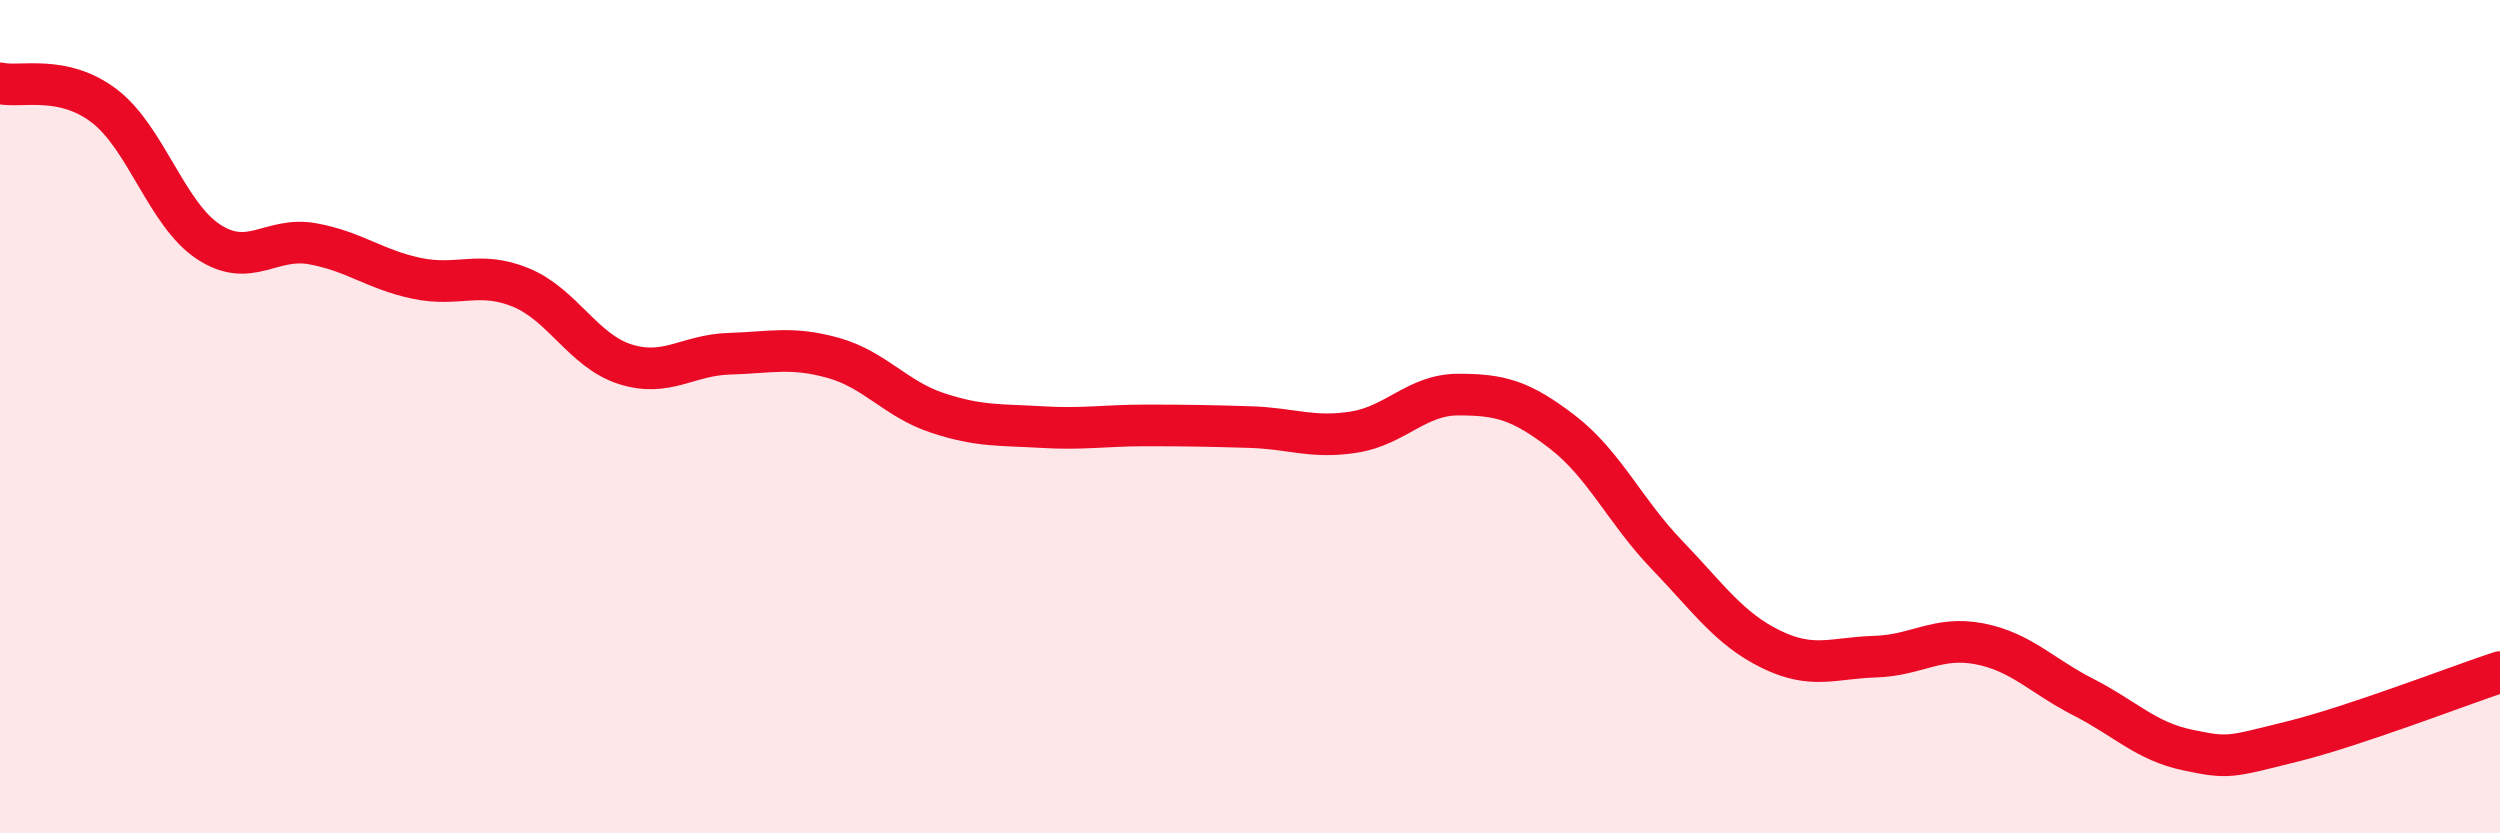
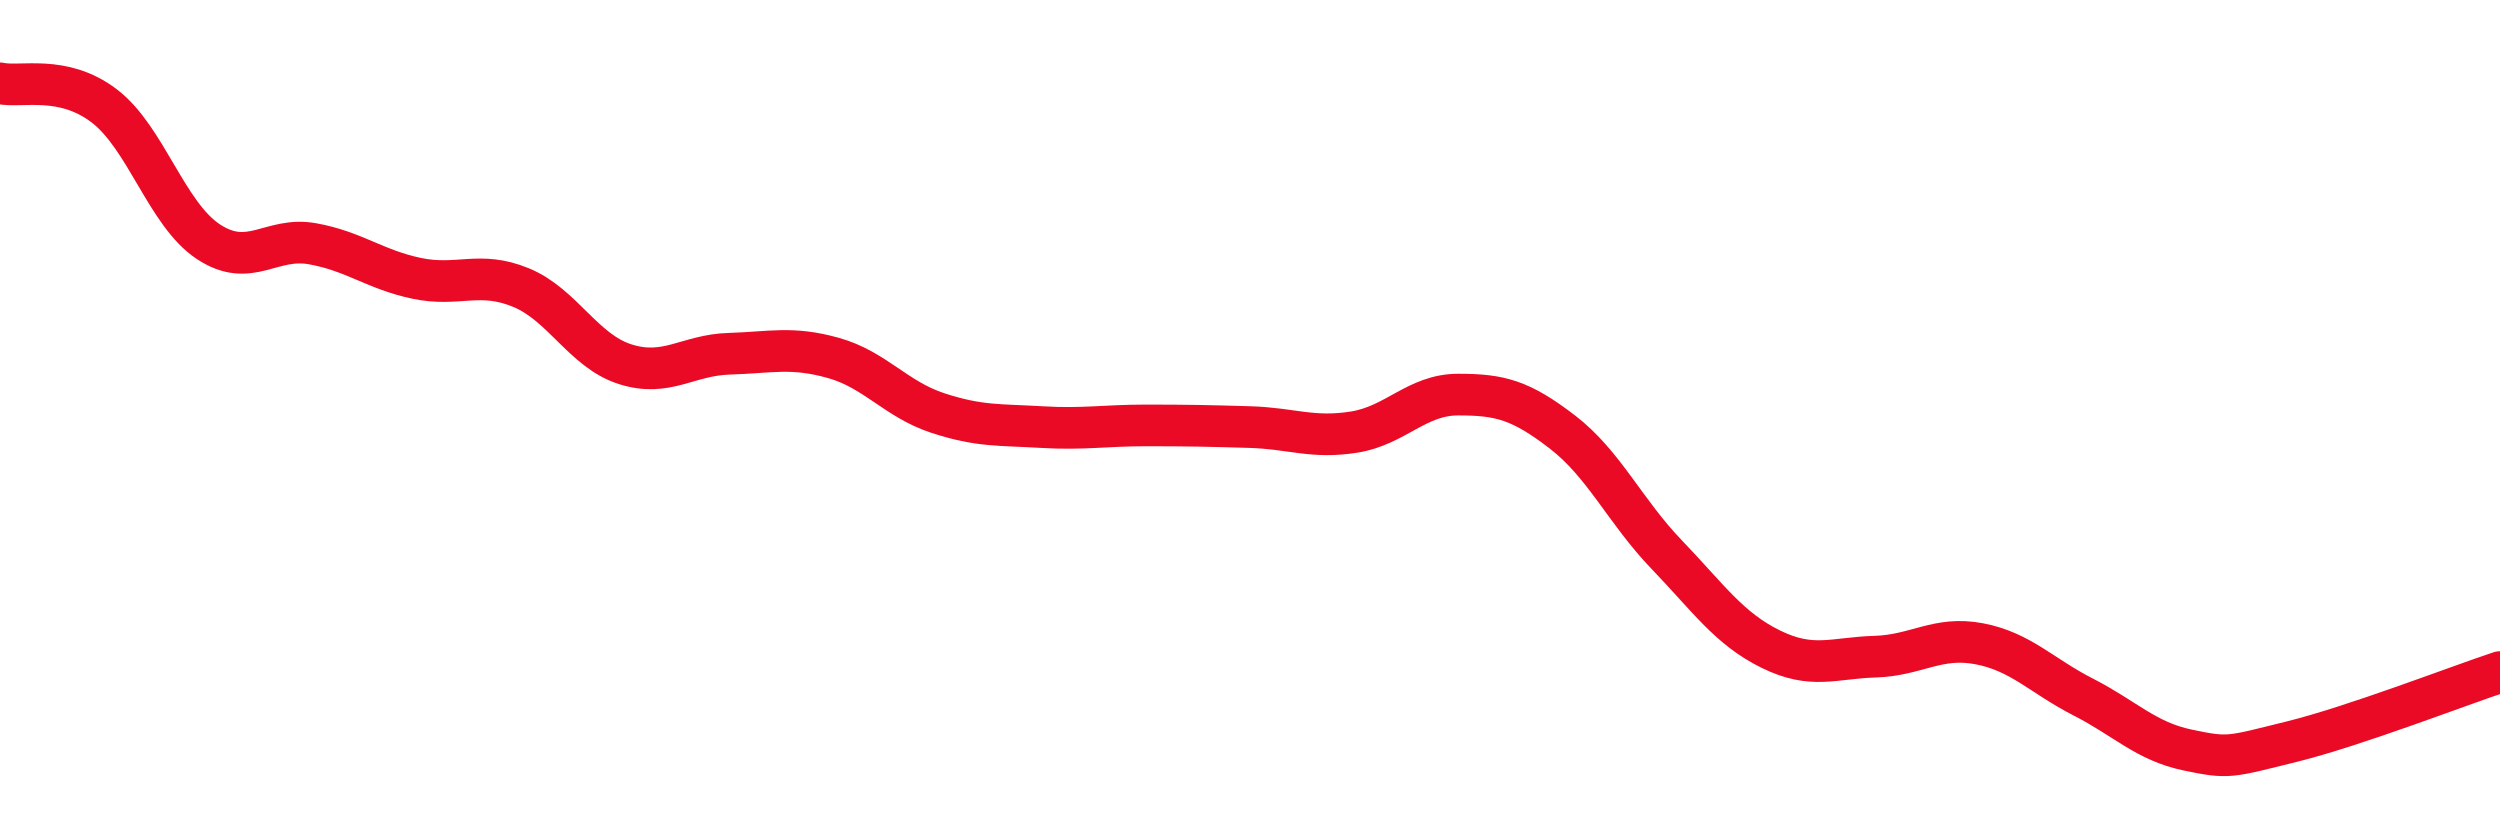
<svg xmlns="http://www.w3.org/2000/svg" width="60" height="20" viewBox="0 0 60 20">
-   <path d="M 0,2 C 0.5,2.11 1.5,1.78 2.5,2.54 C 3.5,3.3 4,5.14 5,5.8 C 6,6.46 6.5,5.67 7.5,5.85 C 8.5,6.03 9,6.47 10,6.68 C 11,6.89 11.5,6.49 12.5,6.9 C 13.5,7.31 14,8.42 15,8.74 C 16,9.06 16.5,8.52 17.5,8.49 C 18.5,8.46 19,8.31 20,8.59 C 21,8.87 21.5,9.58 22.5,9.91 C 23.5,10.24 24,10.19 25,10.25 C 26,10.31 26.5,10.21 27.5,10.21 C 28.5,10.21 29,10.22 30,10.25 C 31,10.28 31.5,10.53 32.5,10.37 C 33.5,10.21 34,9.47 35,9.47 C 36,9.47 36.5,9.6 37.5,10.37 C 38.5,11.14 39,12.27 40,13.31 C 41,14.35 41.5,15.09 42.5,15.58 C 43.5,16.07 44,15.79 45,15.76 C 46,15.73 46.5,15.26 47.5,15.45 C 48.5,15.64 49,16.22 50,16.73 C 51,17.24 51.5,17.79 52.5,18 C 53.5,18.21 53.5,18.17 55,17.8 C 56.5,17.43 59,16.46 60,16.13L60 20L0 20Z" fill="#EB0A25" opacity="0.1" stroke-linecap="round" stroke-linejoin="round" />
  <path d="M 0,2 C 0.5,2.11 1.5,1.78 2.5,2.54 C 3.5,3.3 4,5.14 5,5.8 C 6,6.46 6.5,5.67 7.5,5.85 C 8.5,6.03 9,6.47 10,6.68 C 11,6.89 11.5,6.49 12.5,6.9 C 13.5,7.31 14,8.42 15,8.74 C 16,9.06 16.5,8.52 17.5,8.49 C 18.5,8.46 19,8.31 20,8.59 C 21,8.87 21.5,9.58 22.5,9.91 C 23.5,10.24 24,10.19 25,10.25 C 26,10.31 26.5,10.21 27.5,10.21 C 28.5,10.21 29,10.22 30,10.25 C 31,10.28 31.5,10.53 32.5,10.37 C 33.5,10.21 34,9.47 35,9.47 C 36,9.47 36.5,9.6 37.5,10.37 C 38.5,11.14 39,12.27 40,13.31 C 41,14.35 41.5,15.09 42.5,15.58 C 43.5,16.07 44,15.79 45,15.76 C 46,15.73 46.5,15.26 47.5,15.45 C 48.5,15.64 49,16.22 50,16.73 C 51,17.24 51.5,17.79 52.5,18 C 53.5,18.21 53.5,18.17 55,17.8 C 56.5,17.43 59,16.46 60,16.13" stroke="#EB0A25" stroke-width="1" fill="none" stroke-linecap="round" stroke-linejoin="round" />
</svg>